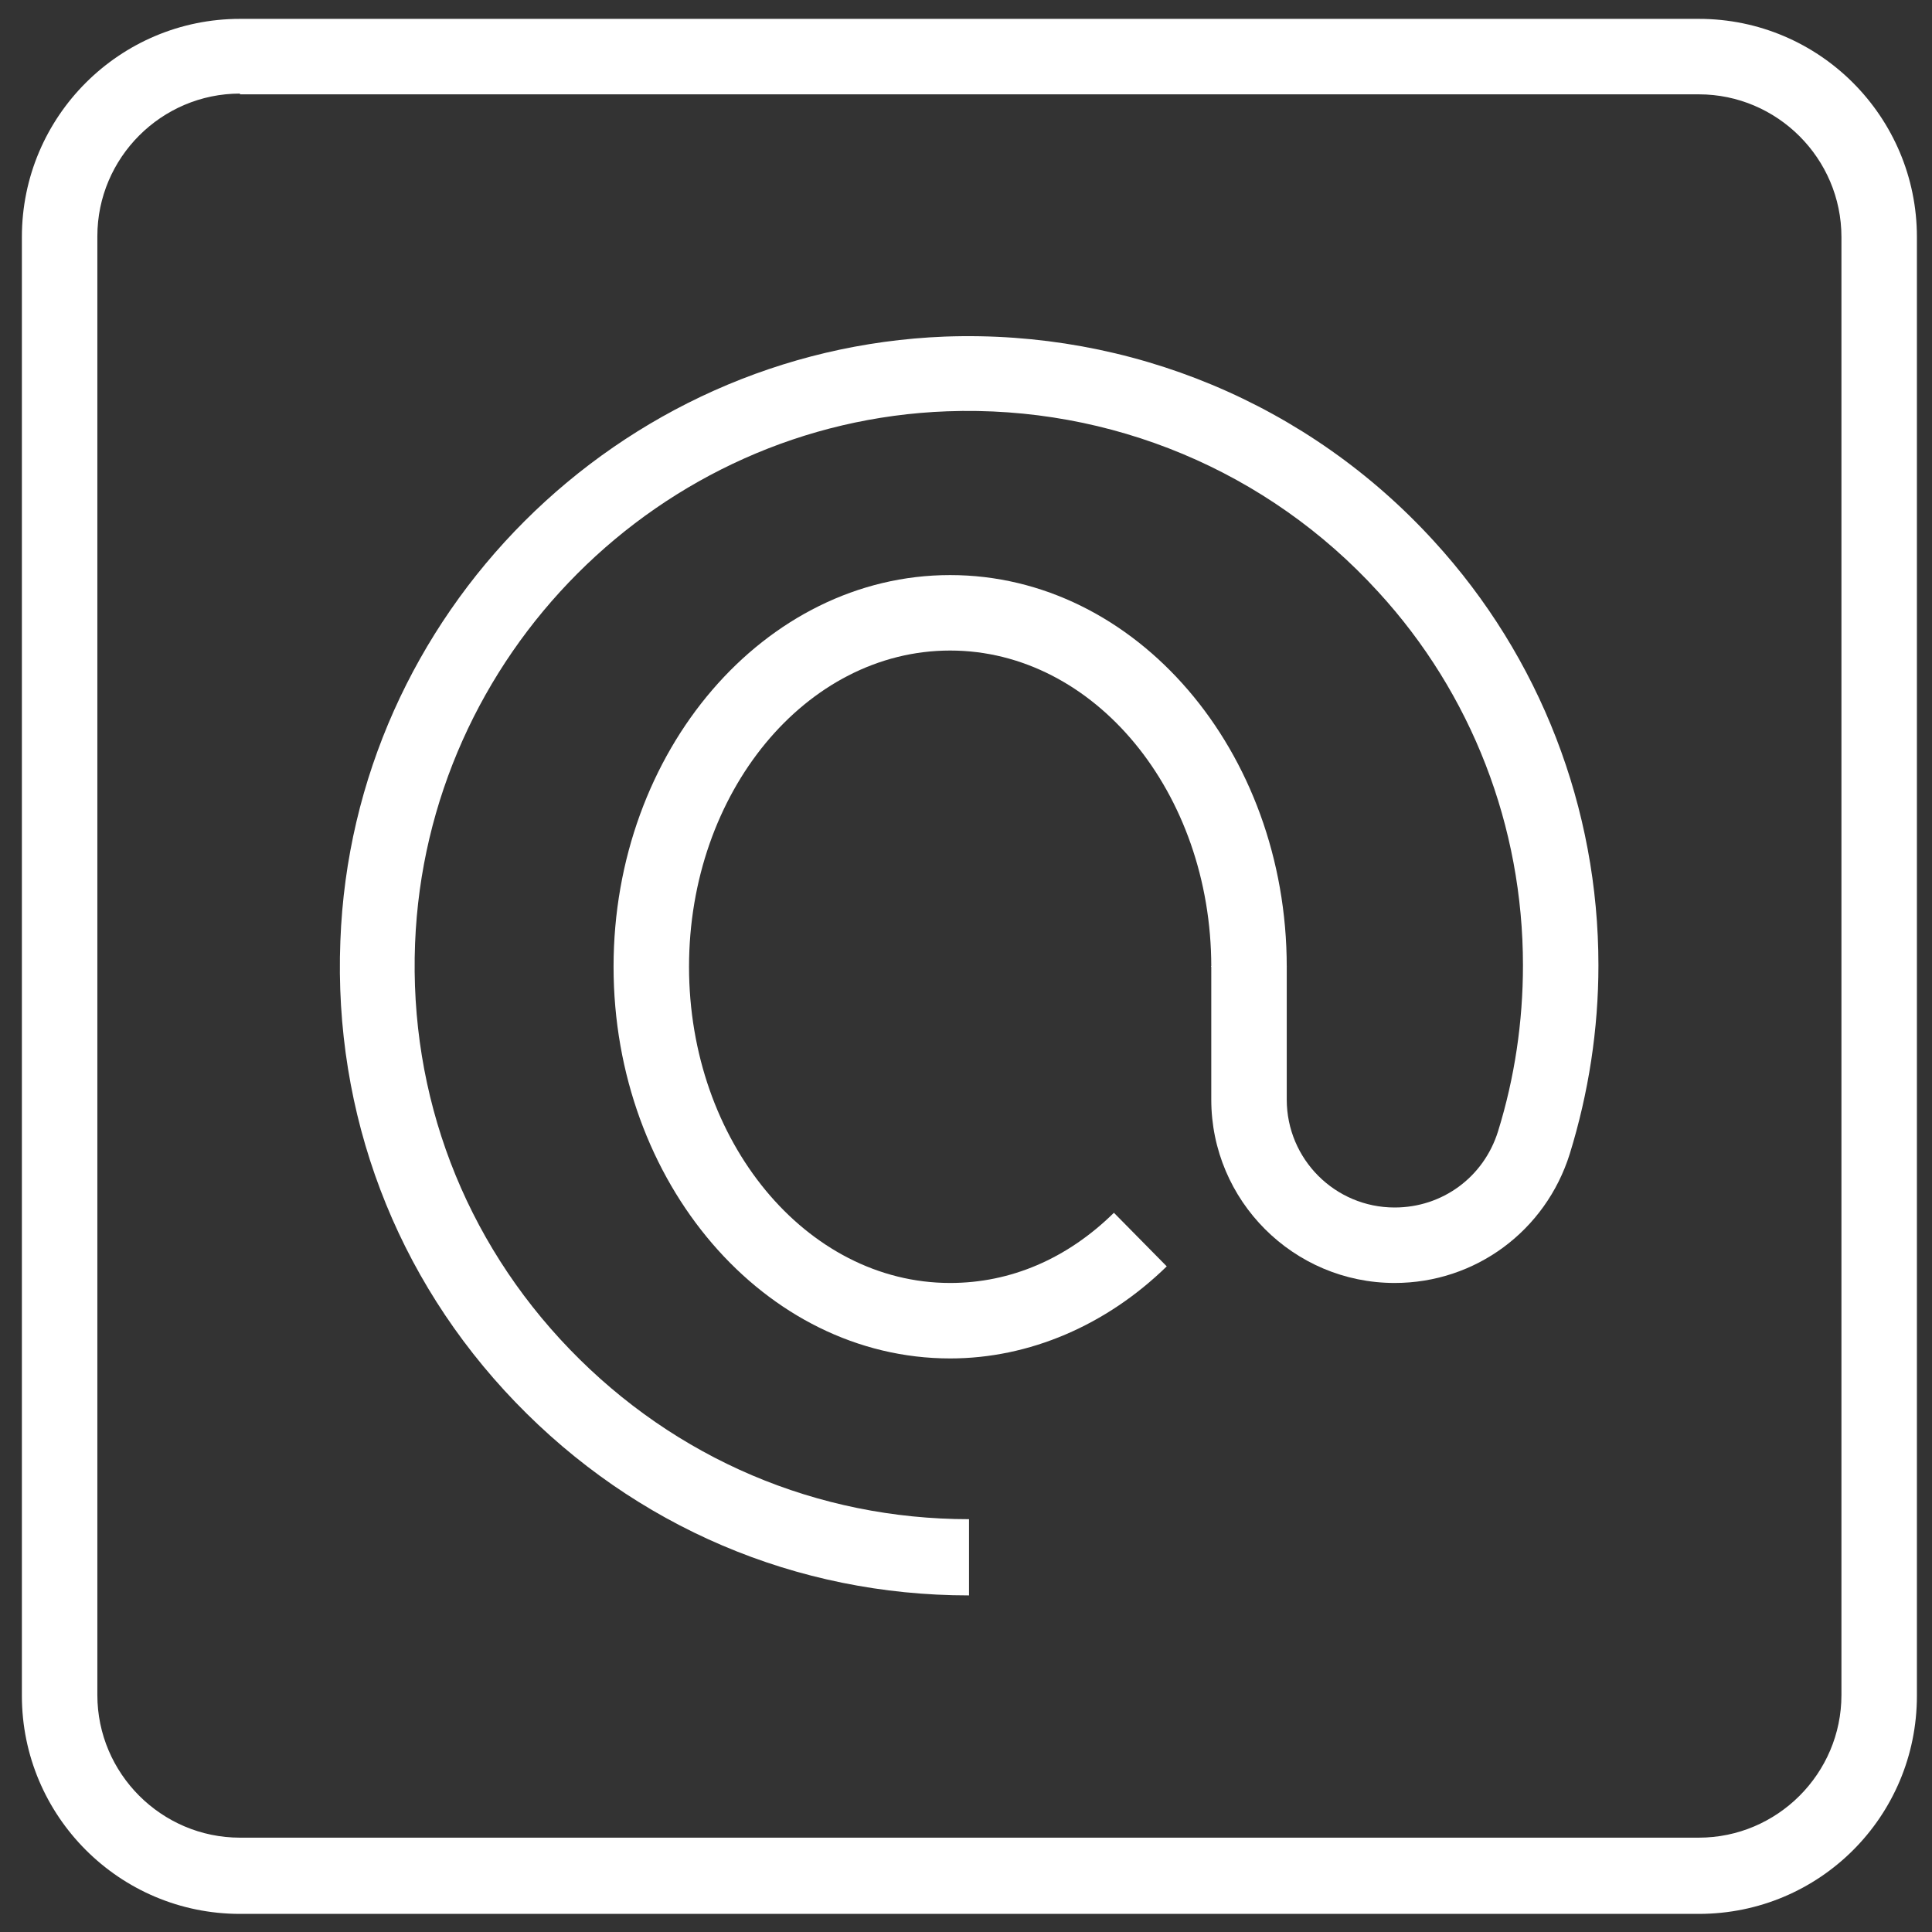
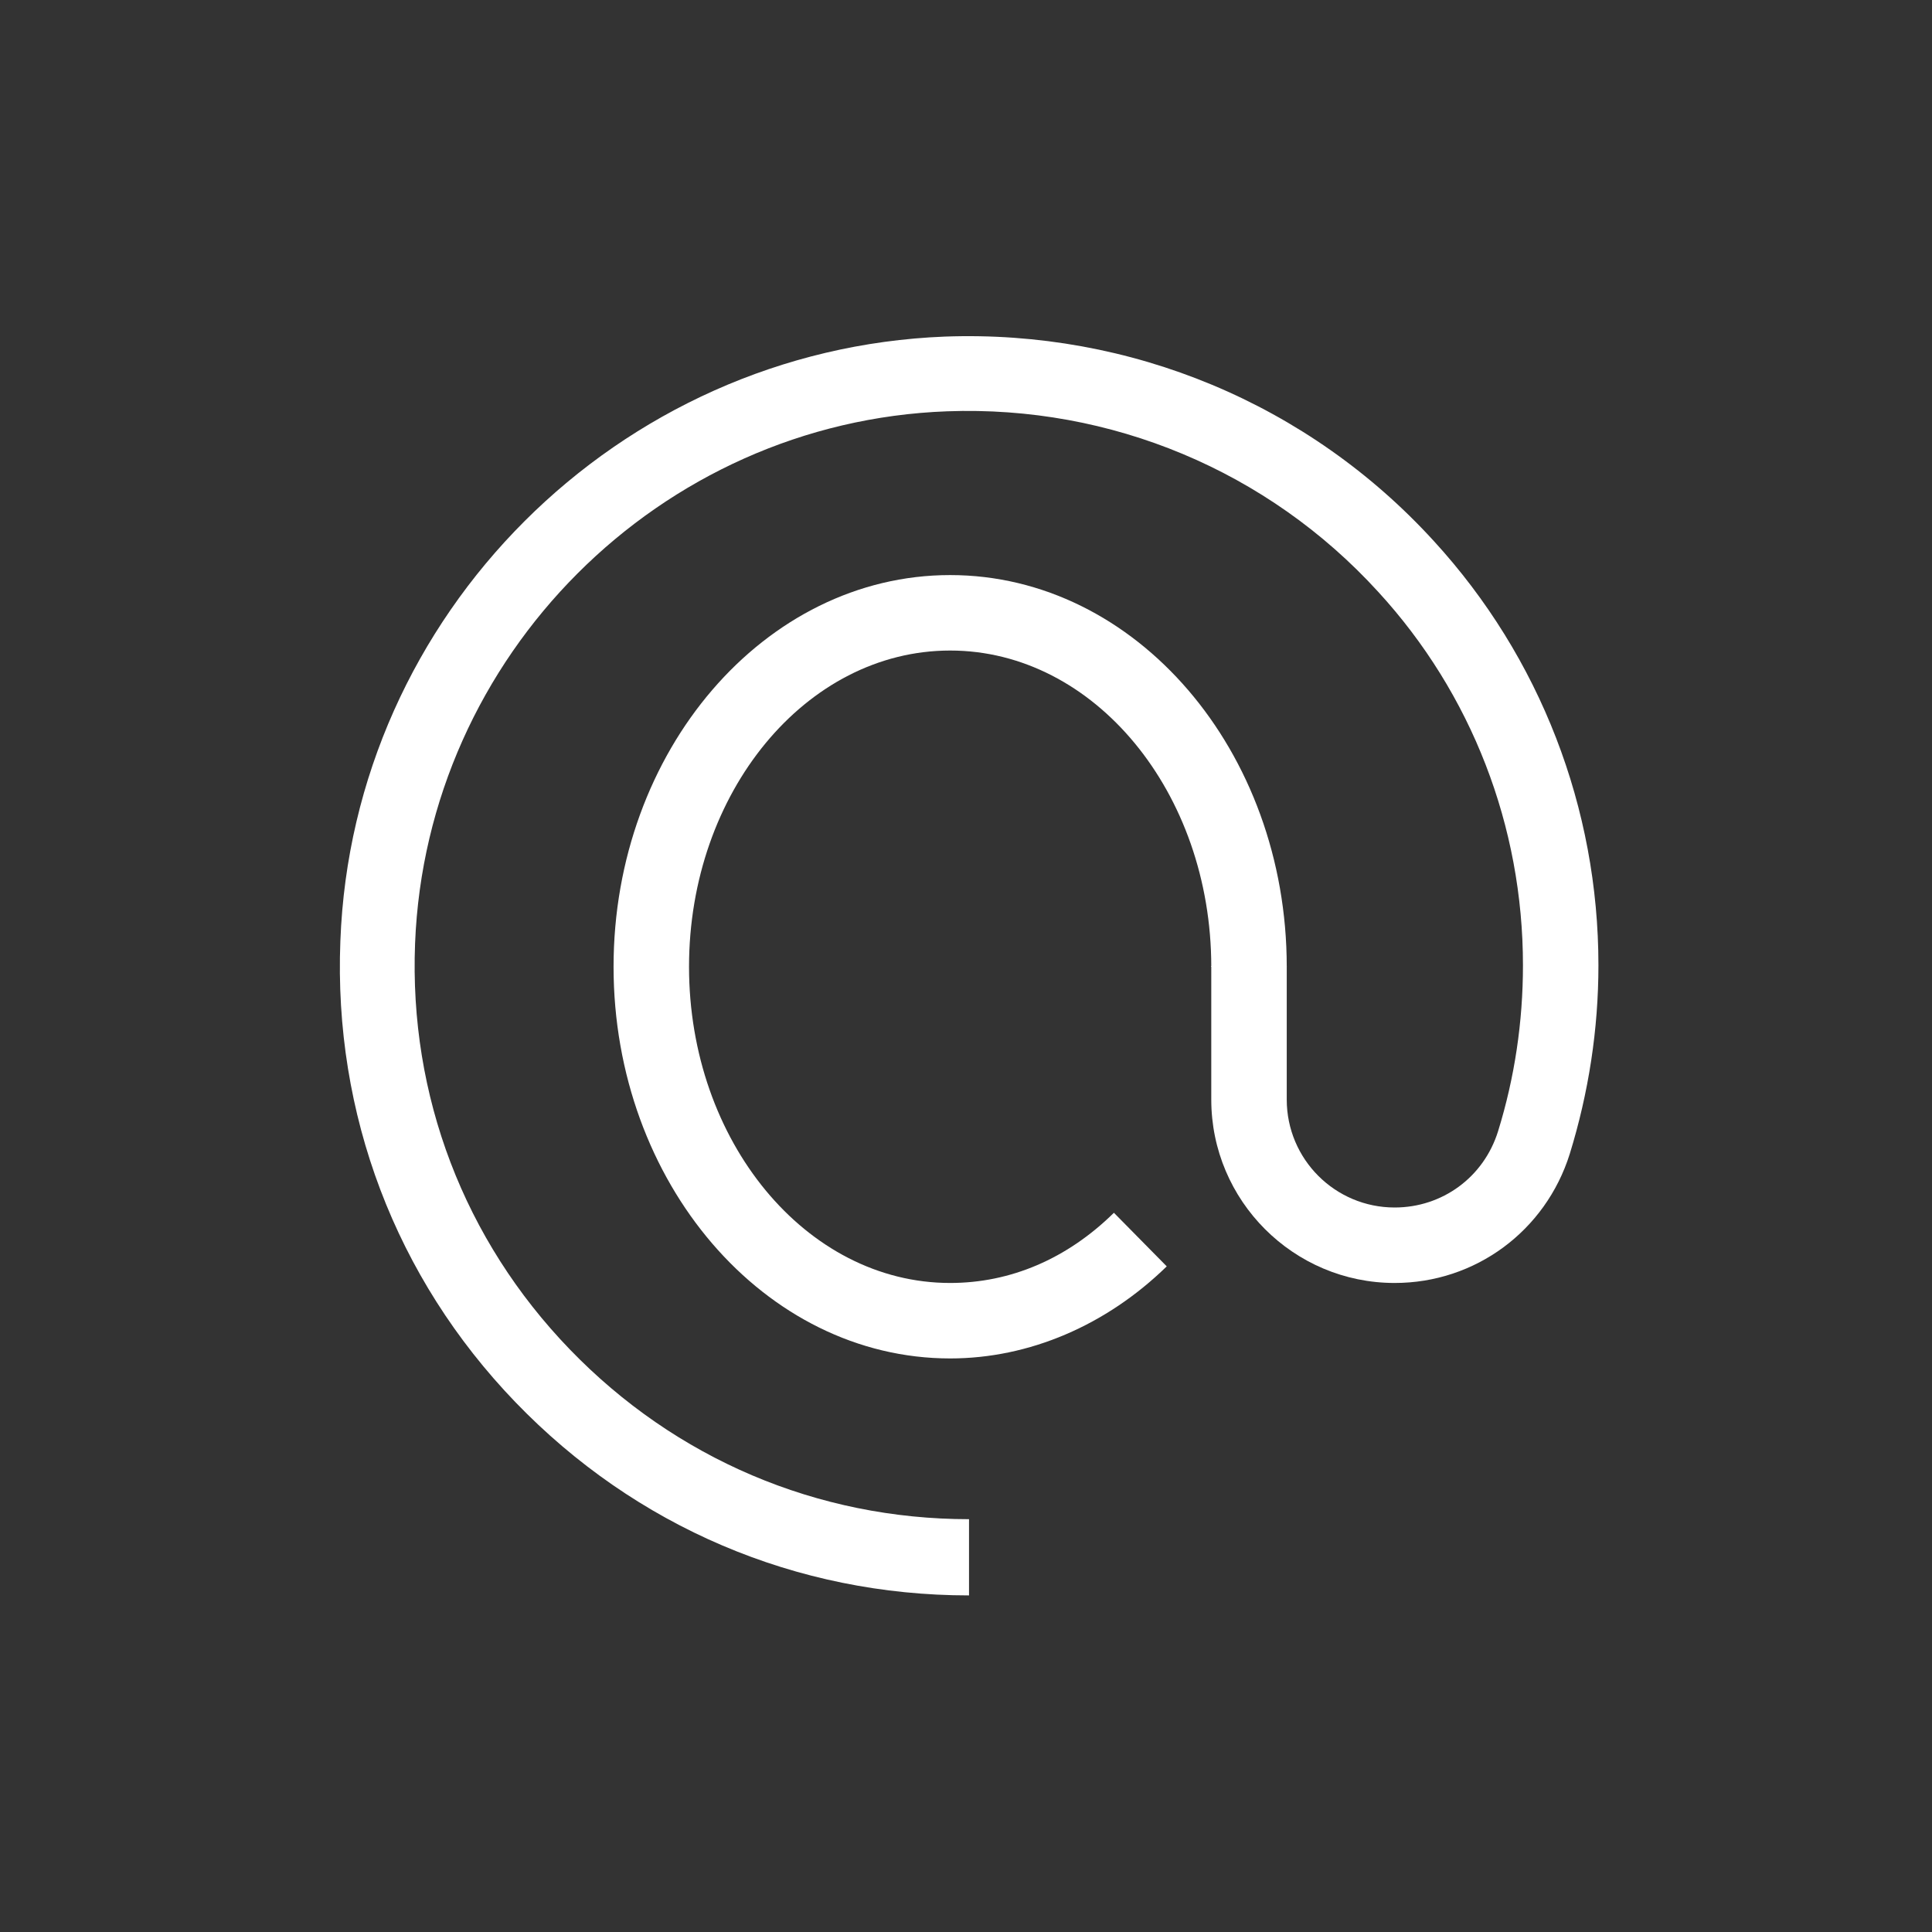
<svg xmlns="http://www.w3.org/2000/svg" version="1.1" id="Calque_1" x="0px" y="0px" viewBox="0 0 256 256" style="enable-background:new 0 0 256 256;" xml:space="preserve">
  <rect x="0" y="0" width="256" height="256" fill="#333333" stroke="none" />
  <style type="text/css">
	.st0{fill:#FFFFFF;}
</style>
  <g>
    <g>
-       <path class="st0" d="M225.1,253.6H31.8c-16,0-28.9-13-28.9-28.9V31.4c0-16,13-28.9,28.9-28.9h193.3c16,0,28.9,13,28.9,28.9v193.3    C254,240.7,241.1,253.6,225.1,253.6z M31.8,12.4c-10.4,0-18.9,8.5-18.9,18.9v193.3c0,10.4,8.5,18.9,18.9,18.9h193.3    c10.4,0,18.9-8.5,18.9-18.9V31.4c0-10.4-8.5-18.9-18.9-18.9H31.8z" />
-     </g>
+       </g>
    <g>
      <g>
        <path class="st0" d="M128.4,211.4c-22.9,0-44.2-9.1-60.1-25.6c-15.9-16.5-24.1-38.2-23.2-61.1c1.6-43.3,36.8-78.4,80.1-80.1     c24.6-0.9,48.2,8.9,64.8,27.1c14.1,15.4,21.8,35.4,21.8,56.2c0,8.5-1.3,16.9-3.8,25c-3.2,10.2-12.5,17.1-23.2,17.1     c-13.4,0-24.3-10.9-24.3-24.3V128h10v17.7c0,7.9,6.4,14.3,14.3,14.3c6.3,0,11.8-4,13.7-10.1c2.2-7.1,3.3-14.5,3.3-22     c0-18.4-6.8-36-19.2-49.5c-14.6-16-35.4-24.7-57.1-23.9c-38.1,1.4-69,32.4-70.5,70.5c-0.8,20.2,6.5,39.3,20.5,53.8     c14,14.5,32.8,22.5,52.9,22.5V211.4z" />
      </g>
      <g>
        <path class="st0" d="M125.9,180c-24.6,0-44.6-23.3-44.6-51.9s20-51.9,44.6-51.9c24.6,0,44.6,23.3,44.6,51.9h-10     c0-23.1-15.5-41.9-34.6-41.9c-19.1,0-34.6,18.8-34.6,41.9s15.5,41.9,34.6,41.9c8,0,15.5-3.2,21.7-9.3l7,7.1     C146.6,175.6,136.4,180,125.9,180z" />
      </g>
    </g>
  </g>
</svg>